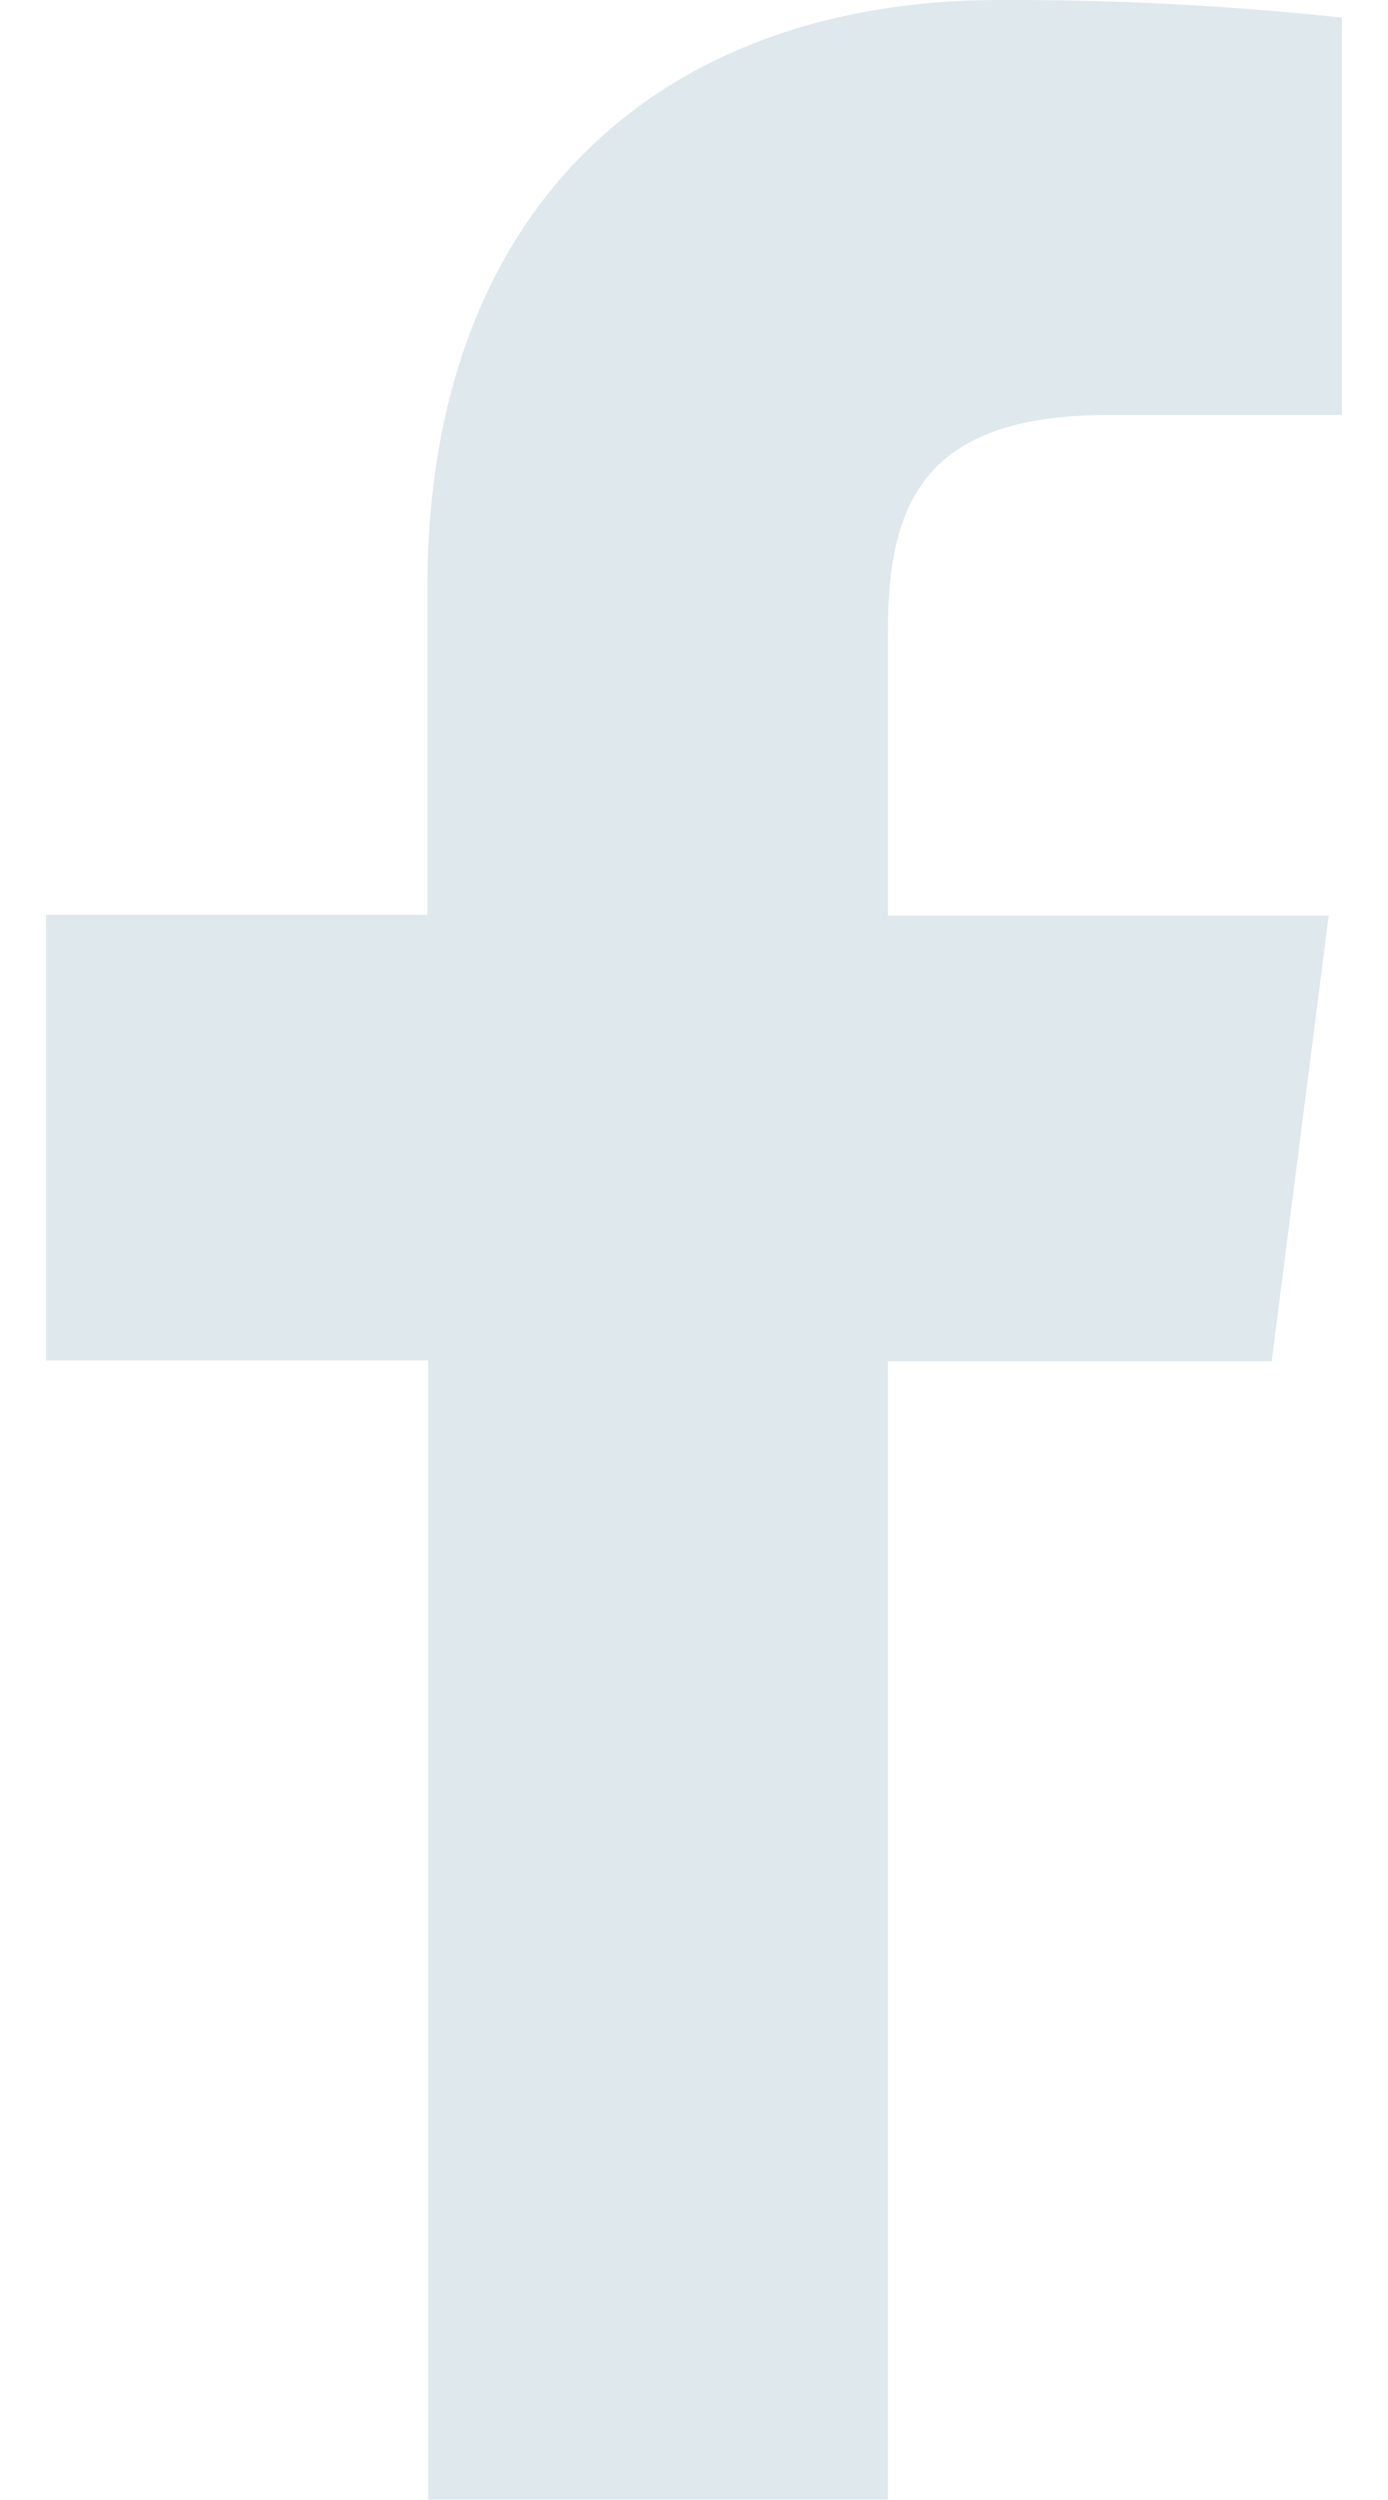
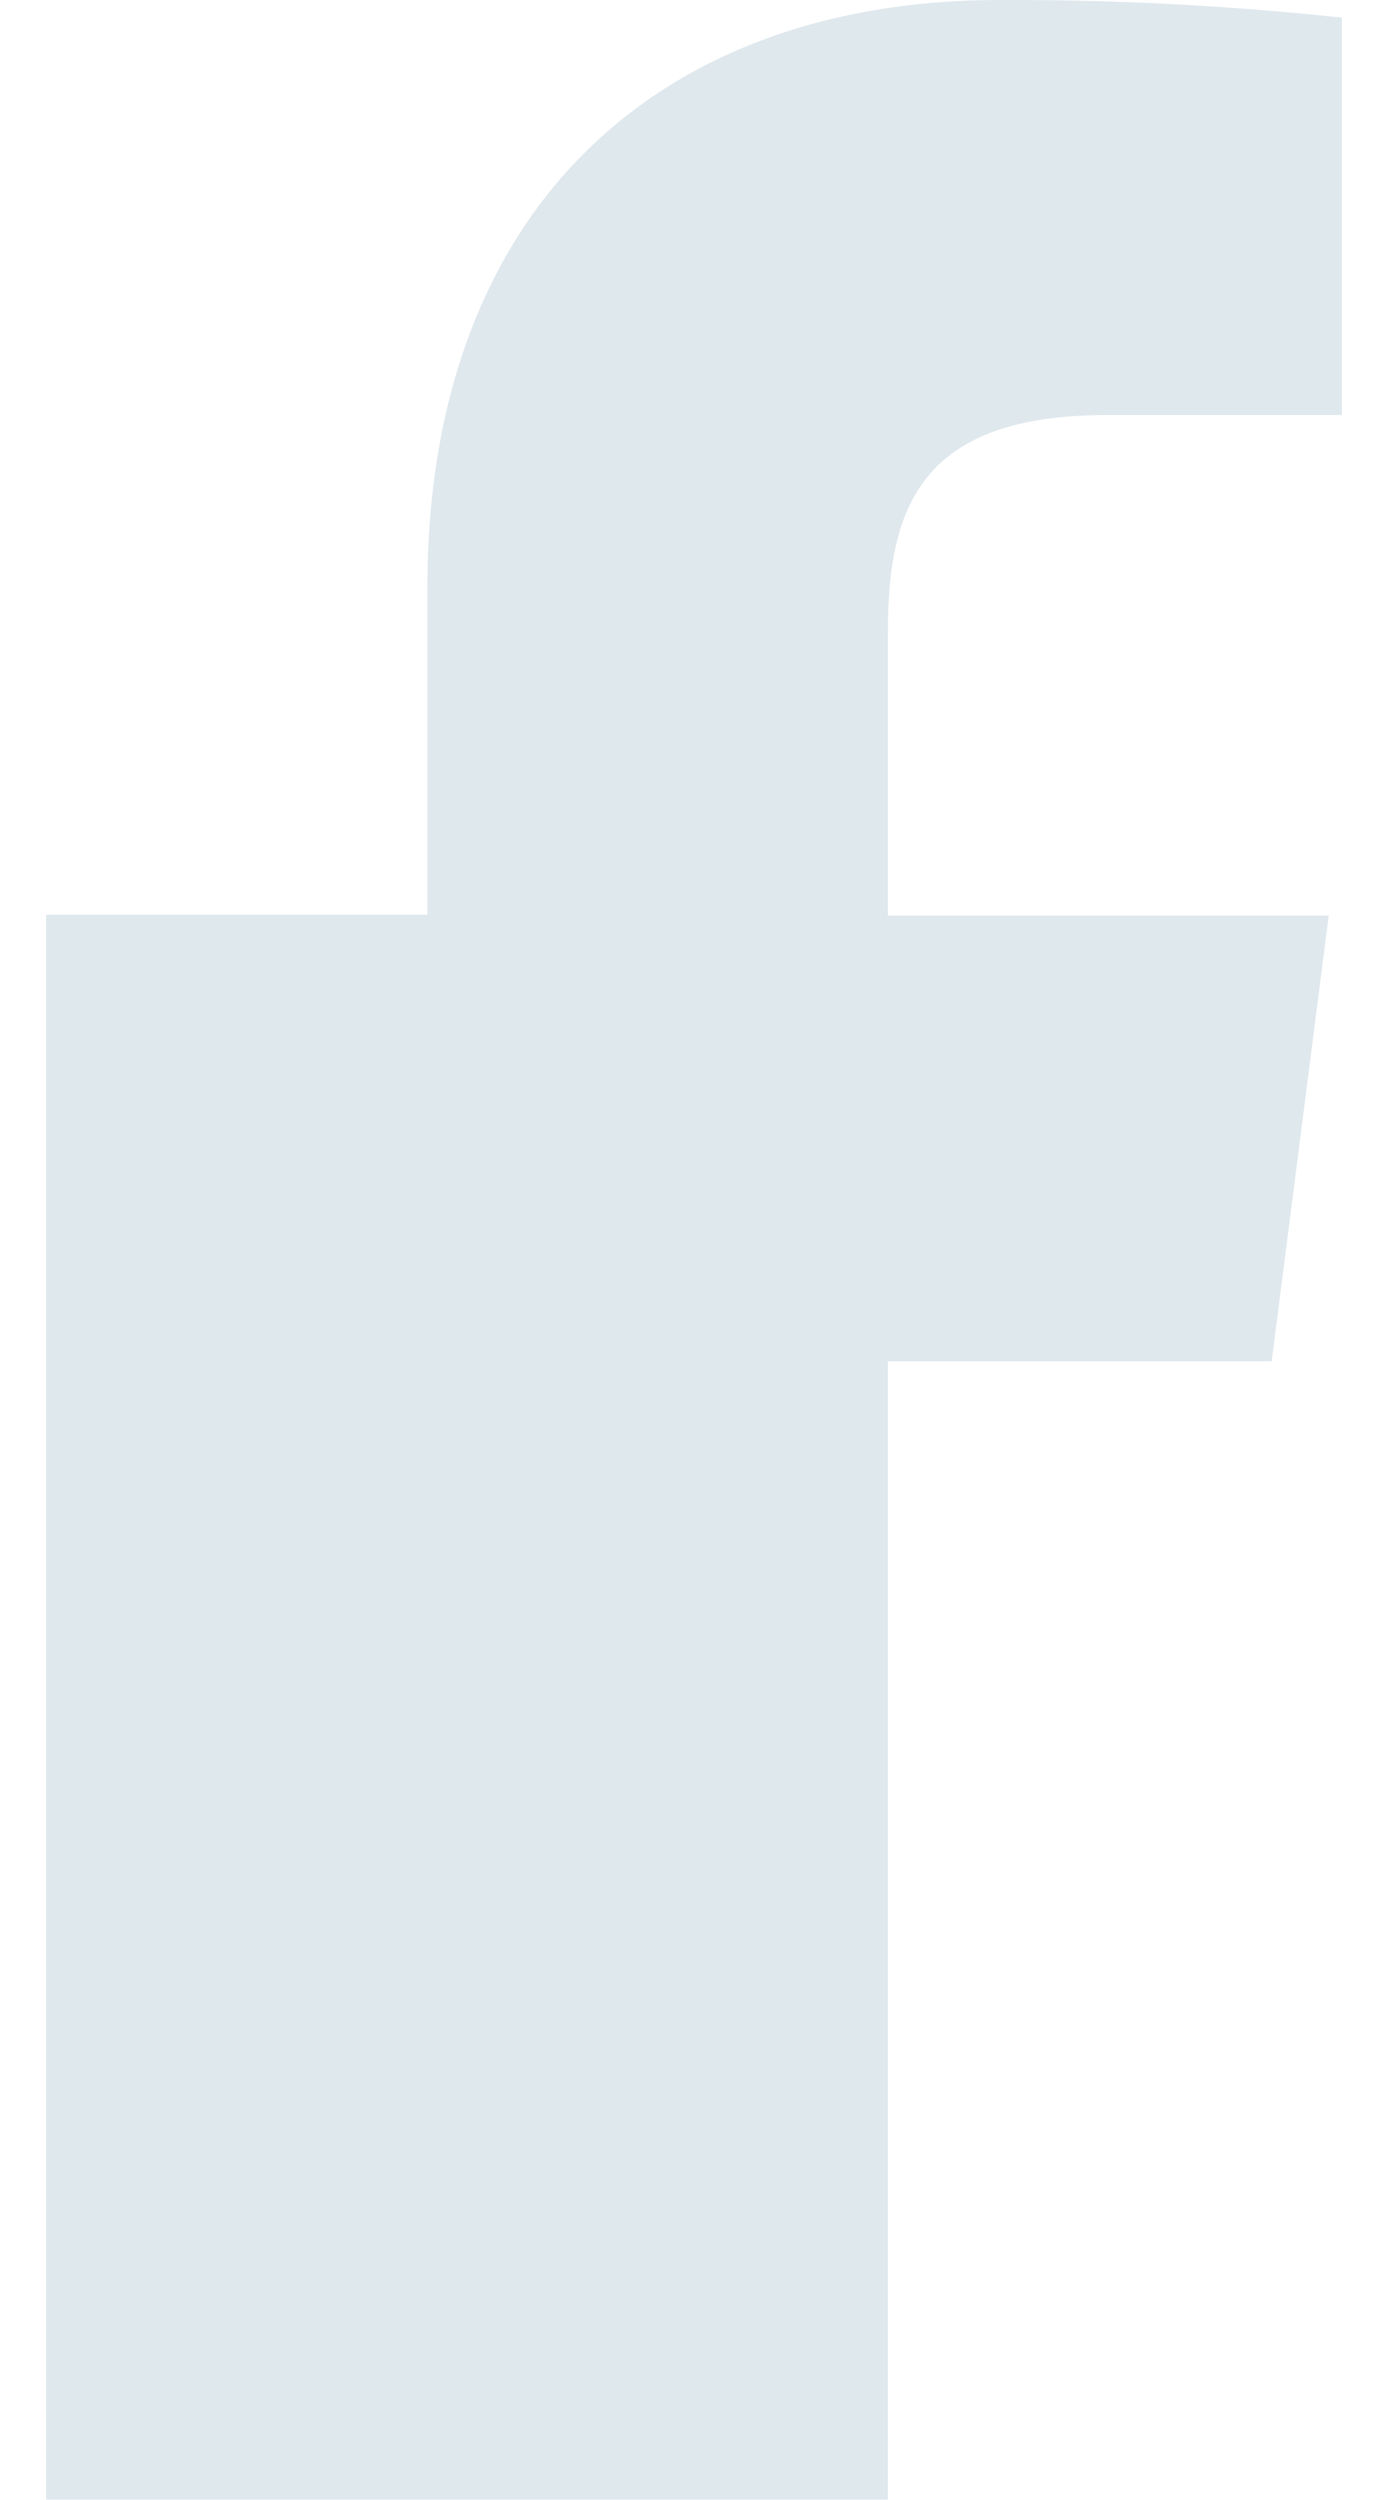
<svg xmlns="http://www.w3.org/2000/svg" width="10" height="18" viewBox="0 0 10 18" fill="none">
-   <path d="M6.397 17.997V9.801H9.162L9.573 6.592H6.397V4.548C6.397 3.622 6.655 2.988 7.984 2.988H9.668V0.127C8.849 0.039 8.025 -0.003 7.201 0C4.757 0 3.079 1.492 3.079 4.231V6.586H0.332V9.795H3.085V17.997H6.397Z" fill="#DFE8ED" />
+   <path d="M6.397 17.997V9.801H9.162L9.573 6.592H6.397V4.548C6.397 3.622 6.655 2.988 7.984 2.988H9.668V0.127C8.849 0.039 8.025 -0.003 7.201 0C4.757 0 3.079 1.492 3.079 4.231V6.586H0.332V9.795V17.997H6.397Z" fill="#DFE8ED" />
</svg>